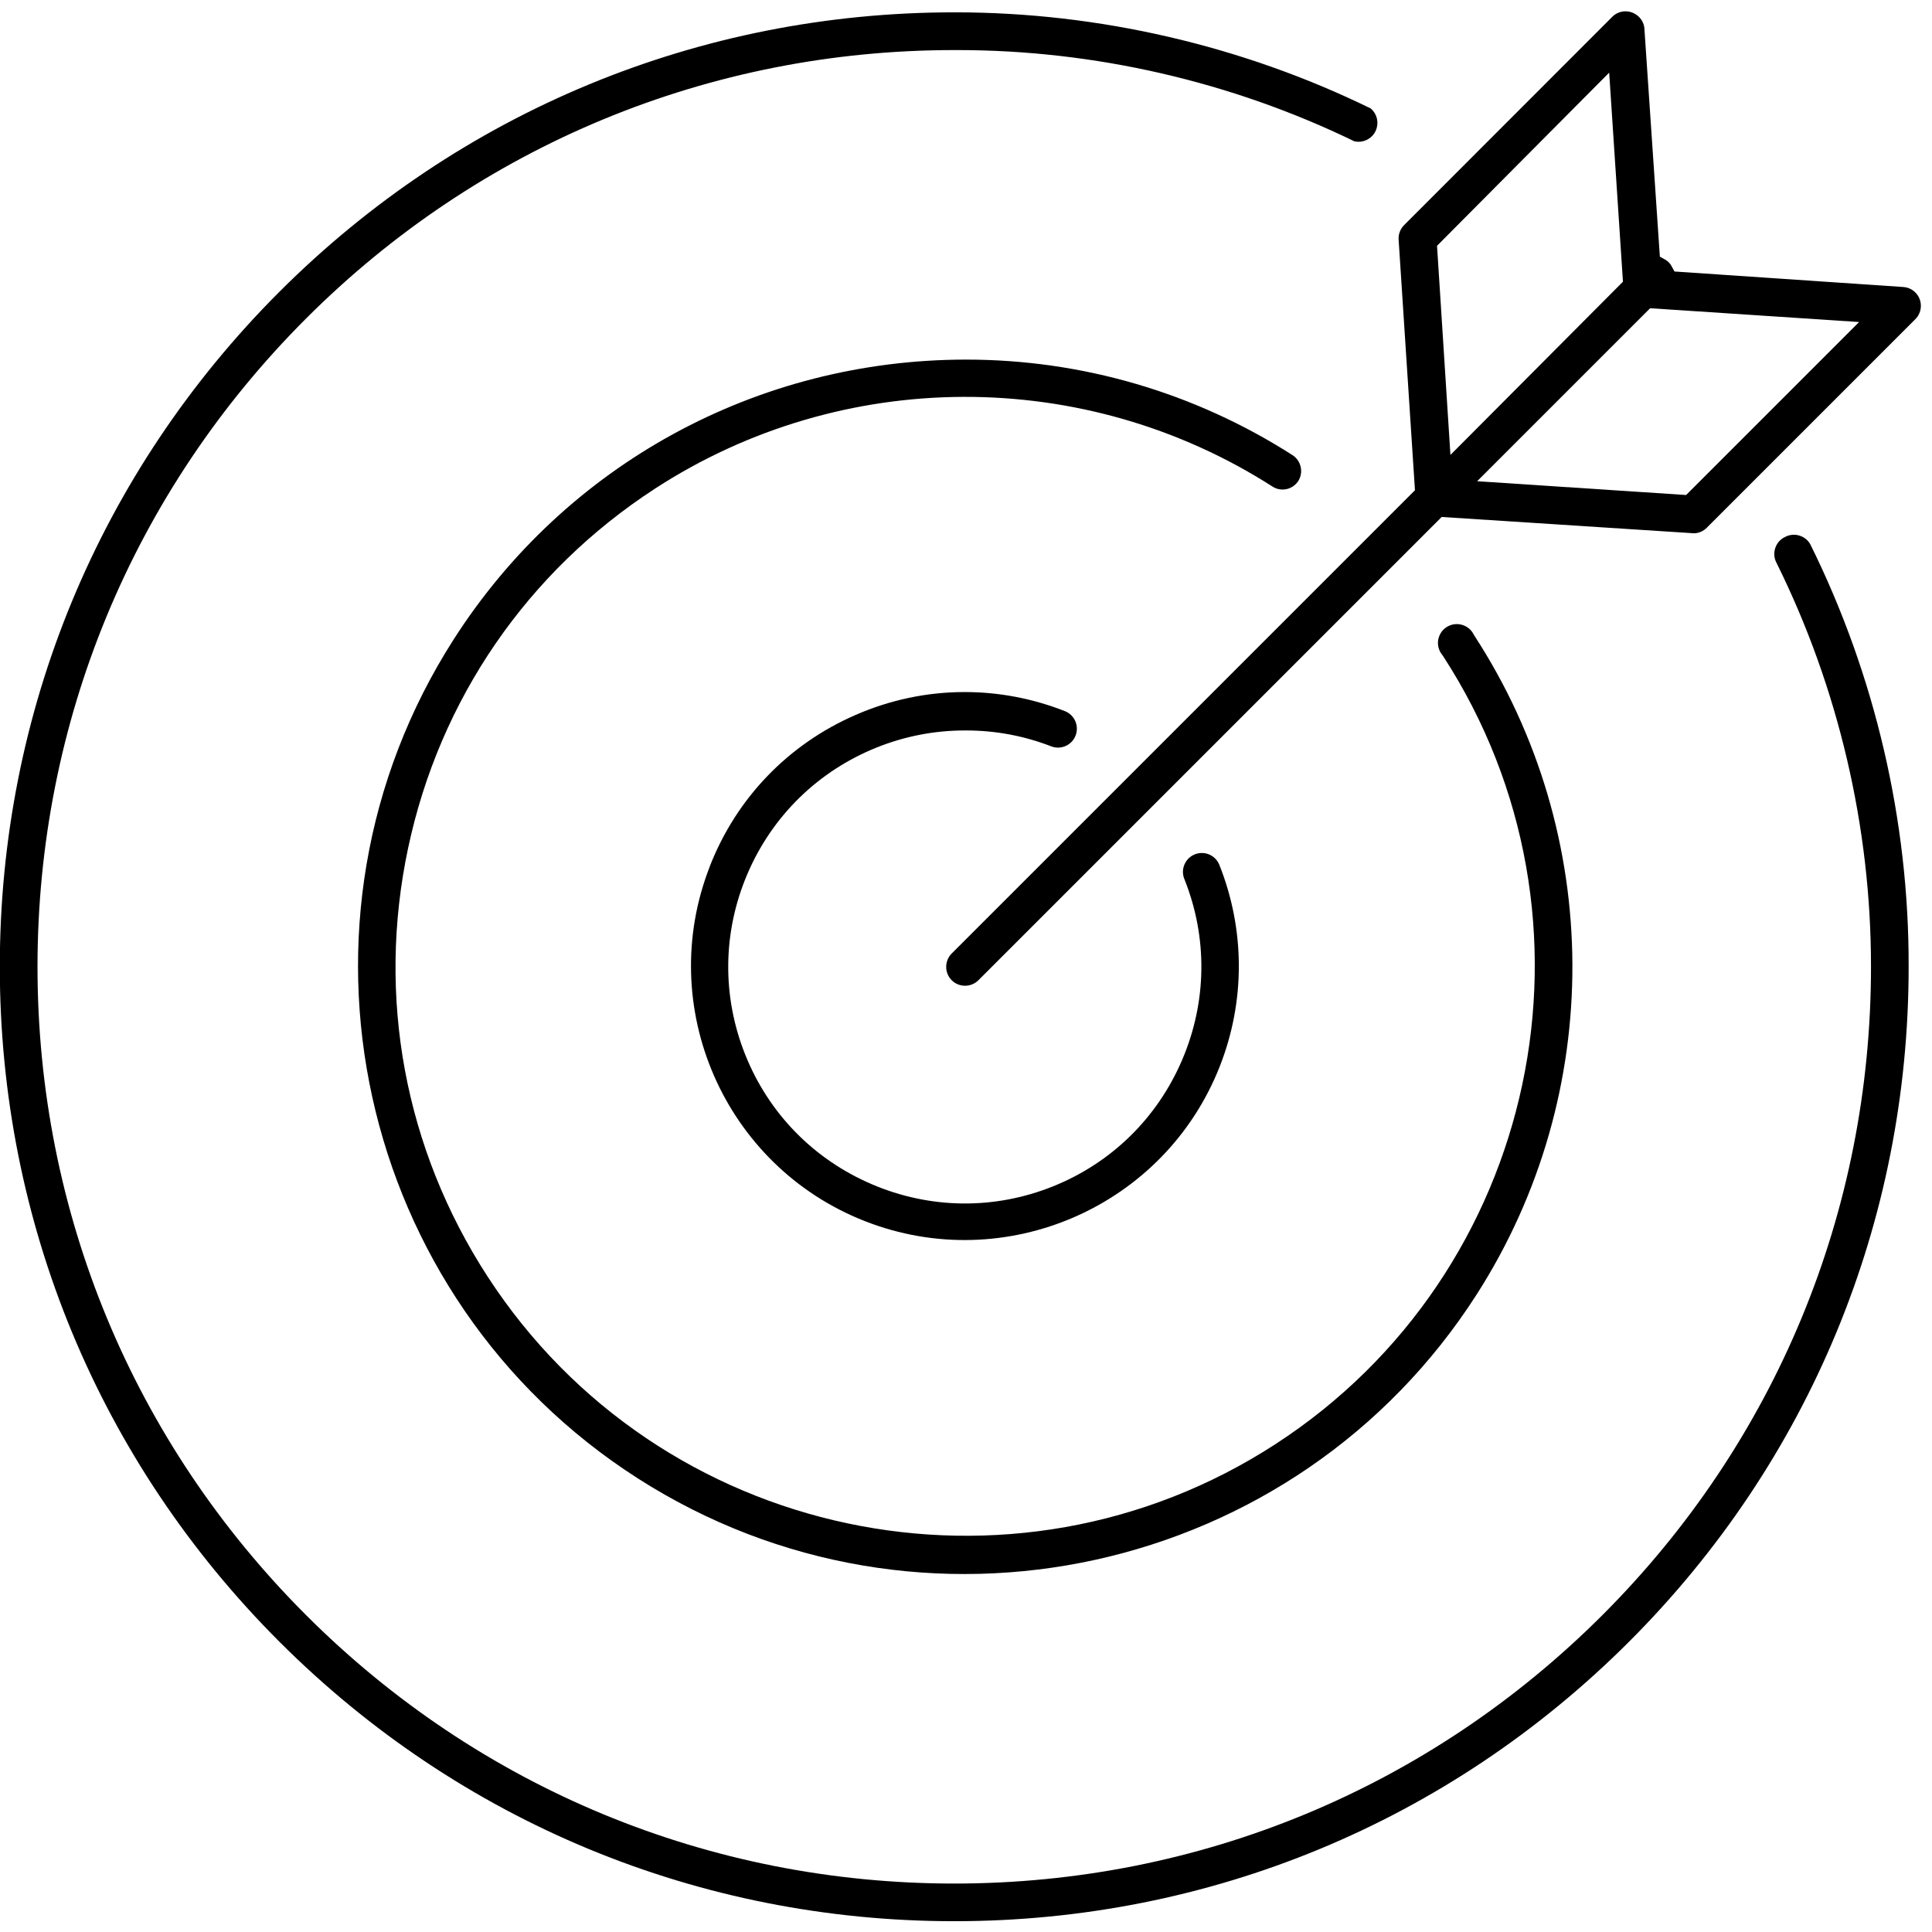
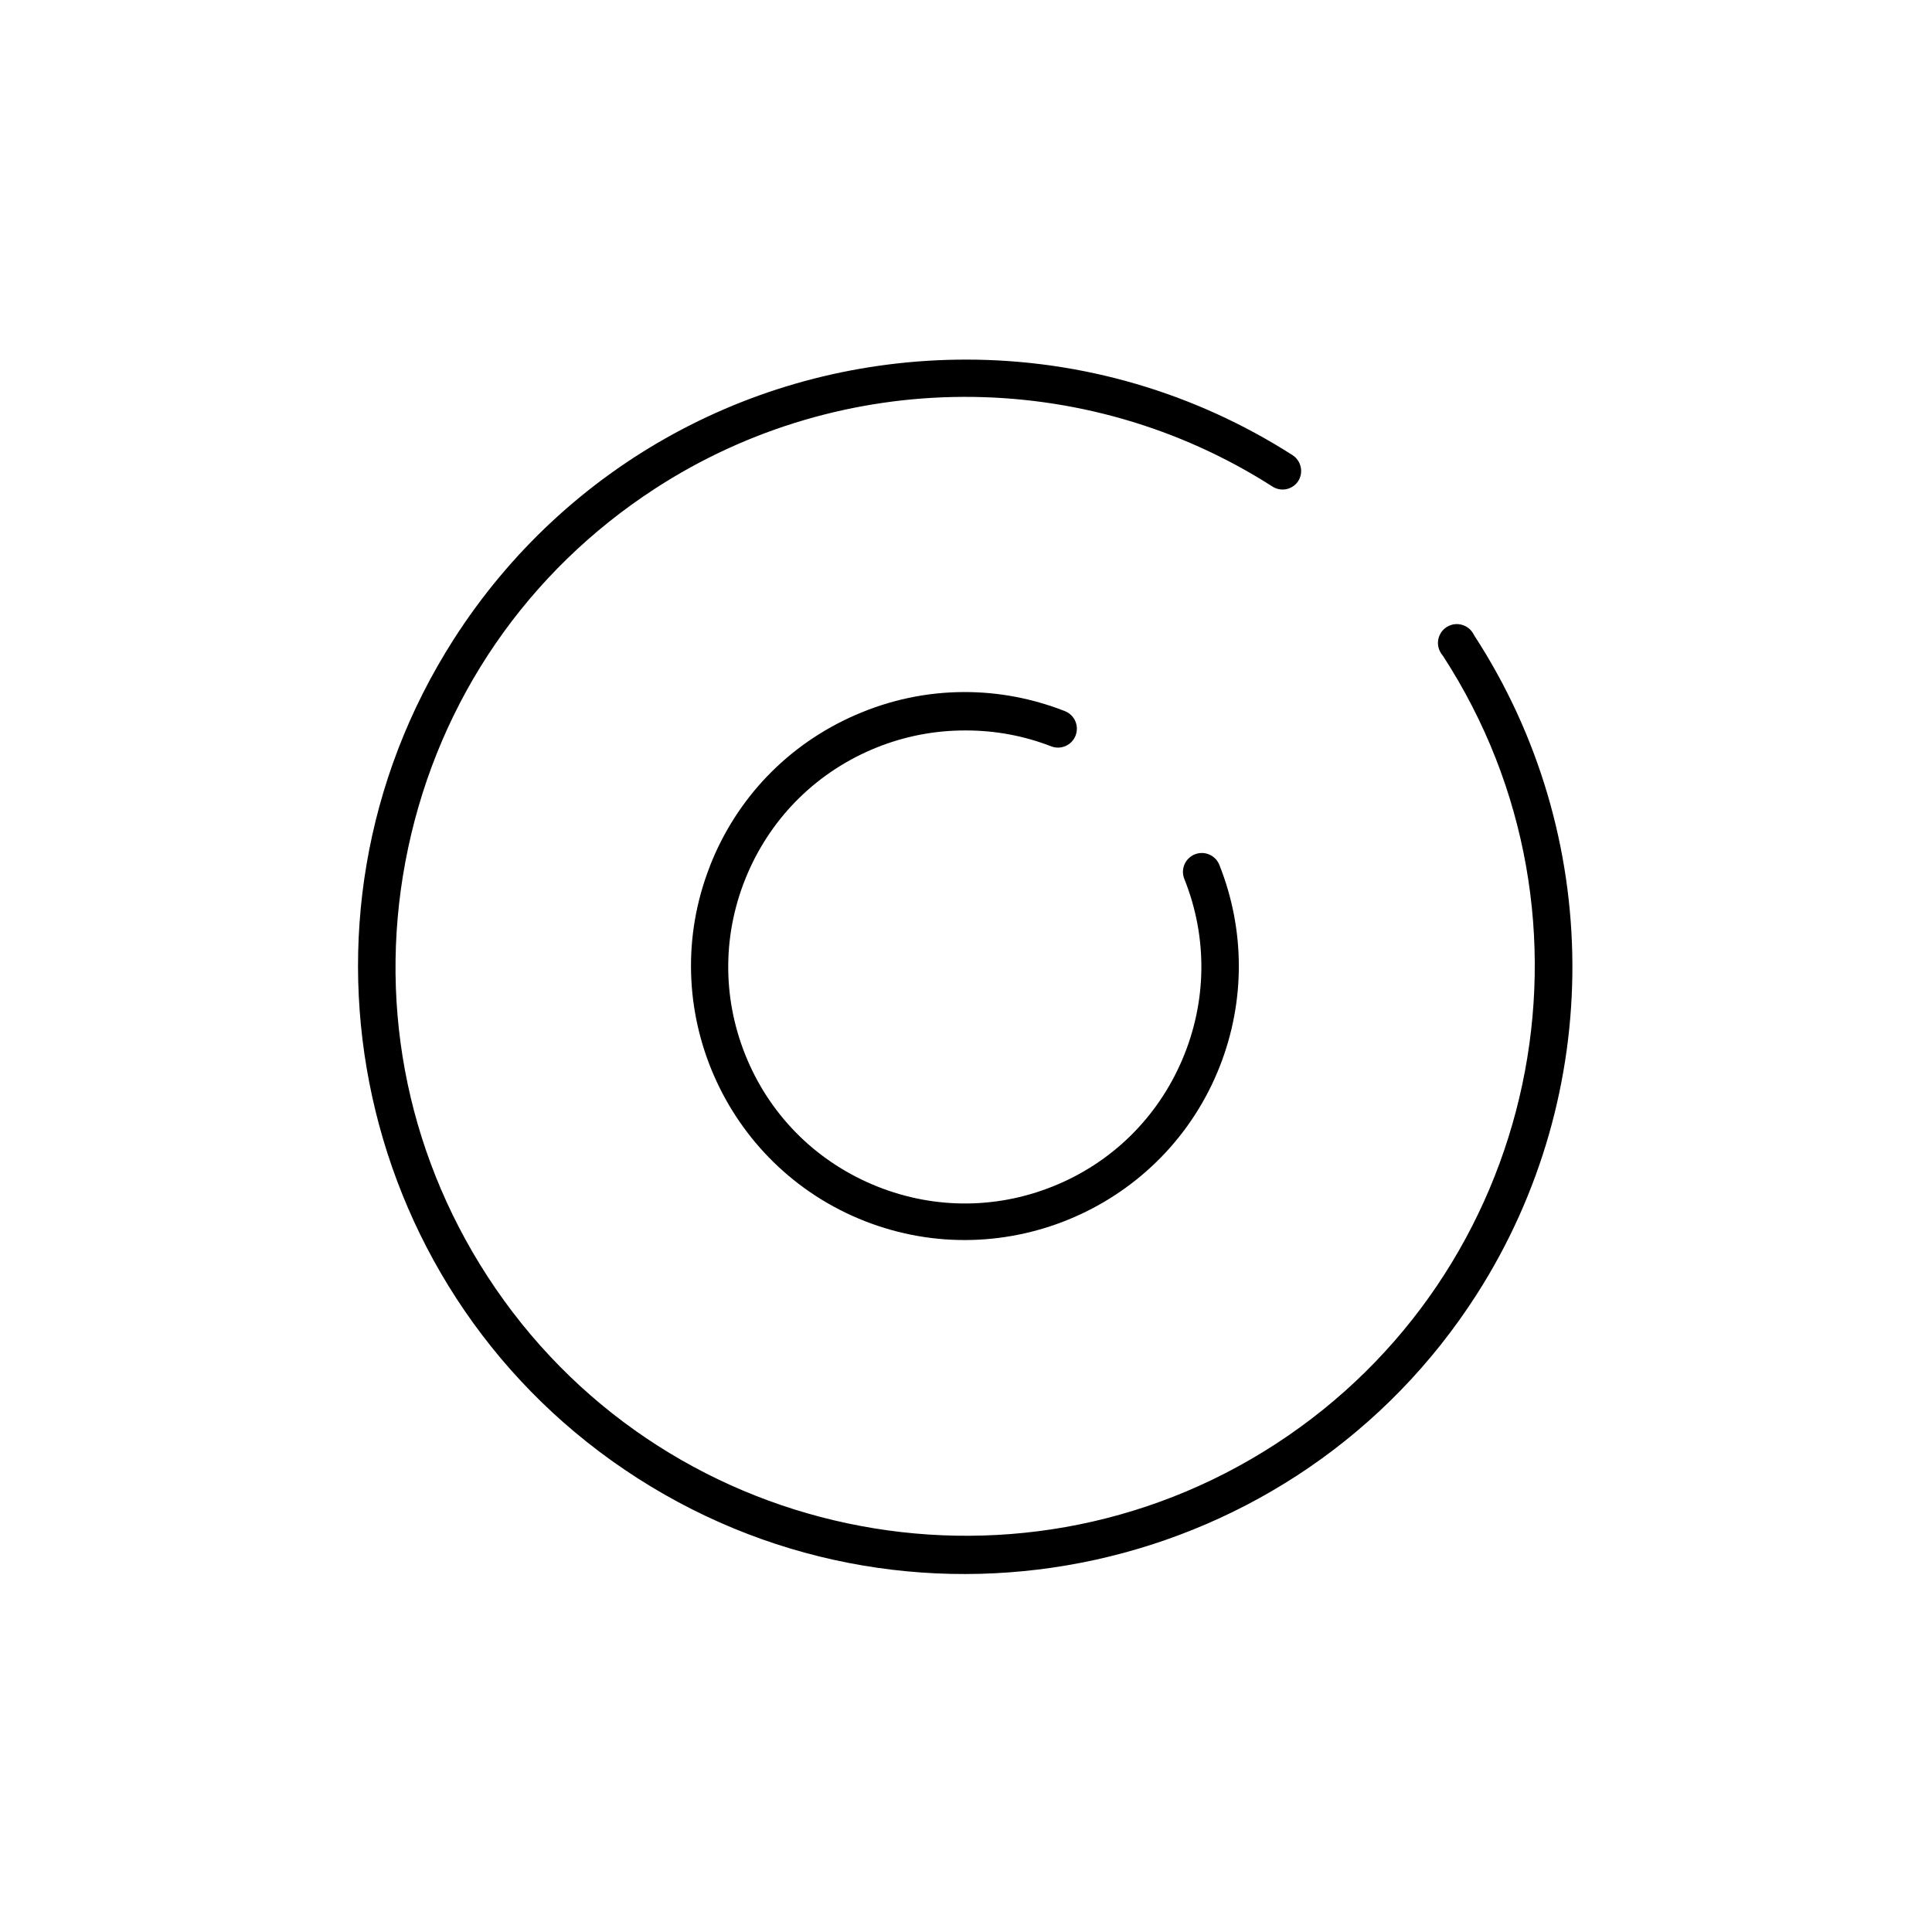
<svg xmlns="http://www.w3.org/2000/svg" id="Layer_1" data-name="Layer 1" viewBox="0 0 512 512">
-   <path d="M479.86,144.45c-.59-1.18-1.62-2.06-2.89-2.48-1.27-.42-2.62-.32-3.81.28l-.16.08c-1.21.59-2.1,1.61-2.53,2.88-.43,1.25-.34,2.59.23,3.78l.1.19c16.4,33.09,25.06,70.1,25.03,107.04,0,64.89-25.27,125.9-71.16,171.78s-106.89,71.16-171.79,71.16-125.9-25.27-171.79-71.16S9.94,321.1,9.94,256.21s25.27-125.9,71.16-171.79S187.99,13.27,252.88,13.27h.9c36.2,0,72.55,8.35,105.12,24.17,1.21.28,2.48.1,3.57-.51,1.17-.65,2.01-1.72,2.37-3,.54-1.9-.09-3.93-1.59-5.19C329.17,12.08,291.12,3.27,253.18,3.27h-.3c-67.56,0-131.08,26.31-178.86,74.08C26.26,125.13-.05,188.65-.05,256.21s26.31,131.08,74.08,178.85c47.77,47.77,111.29,74.08,178.85,74.08s131.08-26.31,178.85-74.08c47.77-47.77,74.08-111.29,74.08-178.85.11-38.56-8.87-77.21-25.96-111.76Z" />
  <path d="M390.67,168.36l-.14-.24c-.62-1.21-1.66-2.08-2.94-2.49s-2.63-.29-3.81.32c-1.19.61-2.06,1.65-2.47,2.92-.41,1.27-.29,2.63.32,3.81.16.31.36.61.58.89l.19.25c45.36,69.83,25.46,163.51-44.34,208.86-69.81,45.34-163.49,25.44-208.83-44.36-21.97-33.82-29.45-74.16-21.07-113.6,8.38-39.44,31.62-73.26,65.43-95.23,49.61-32.23,113.85-32.43,163.67-.52,2.29,1.44,5.27.79,6.78-1.47,1.47-2.31.79-5.4-1.51-6.88-25.89-16.57-55.8-25.32-86.47-25.32-55.35,0-106.13,27.73-135.85,74.18-47.83,74.76-25.92,174.5,48.85,222.33,74.76,47.83,174.5,25.91,222.33-48.85,34.01-53.17,33.73-121.7-.72-174.59Z" />
  <path d="M188.13,229.56c-14.61,37.26,3.83,79.46,41.09,94.06,37.26,14.6,79.46-3.83,94.06-41.09,6.75-17.22,6.7-36.17-.15-53.36-.5-1.23-1.45-2.19-2.68-2.72-1.23-.52-2.59-.53-3.83-.03-2.56,1.04-3.8,3.96-2.76,6.51,6.22,15.52,6.01,32.55-.58,47.96s-18.76,27.32-34.28,33.53c-15.51,6.22-32.54,6.01-47.95-.58-15.41-6.59-27.31-18.76-33.53-34.28-6.23-15.54-6.03-32.57.55-47.96,6.58-15.39,18.77-27.29,34.3-33.52h0c7.44-2.98,15.29-4.5,23.31-4.5h.37c7.73,0,15.3,1.41,22.51,4.2,1.24.49,2.6.46,3.83-.08,1.23-.54,2.17-1.52,2.65-2.77.48-1.25.45-2.6-.08-3.83-.54-1.22-1.52-2.16-2.77-2.65-8.55-3.35-17.47-5.05-26.52-5.05-9.99,0-19.75,2.05-29.03,6.11-17.77,7.76-31.45,21.97-38.52,40.03Z" />
-   <path d="M448.84,141.33c1.29,0,2.54-.53,3.48-1.48l55.27-55.27c.94-.94,1.46-2.2,1.46-3.54s-.52-2.59-1.46-3.53c-.86-.86-1.99-1.37-3.2-1.45l-60.64-4.11-.79-1.46c-.38-.71-.95-1.29-1.66-1.68l-1.42-.79-4.11-60.61c-.25-2.48-2.48-4.41-4.99-4.41-.16,0-.32,0-.48.02-1.13.11-2.19.61-3,1.4l-55.2,55.24c-1.01,1.01-1.54,2.41-1.45,3.84l4.33,66.42-122.77,122.77c-.94.94-1.46,2.2-1.46,3.54s.52,2.59,1.46,3.54c1.95,1.95,5.13,1.95,7.08,0l122.77-122.77,66.78,4.32ZM437.29,81.7h.23s55.16,3.64,55.16,3.64l-45.83,45.83h-.23s-55.16-3.64-55.16-3.64l45.83-45.83ZM426.45,19.25l3.65,55.41-.16.16-45.56,45.74-3.55-55.42,45.63-45.9Z" />
</svg>